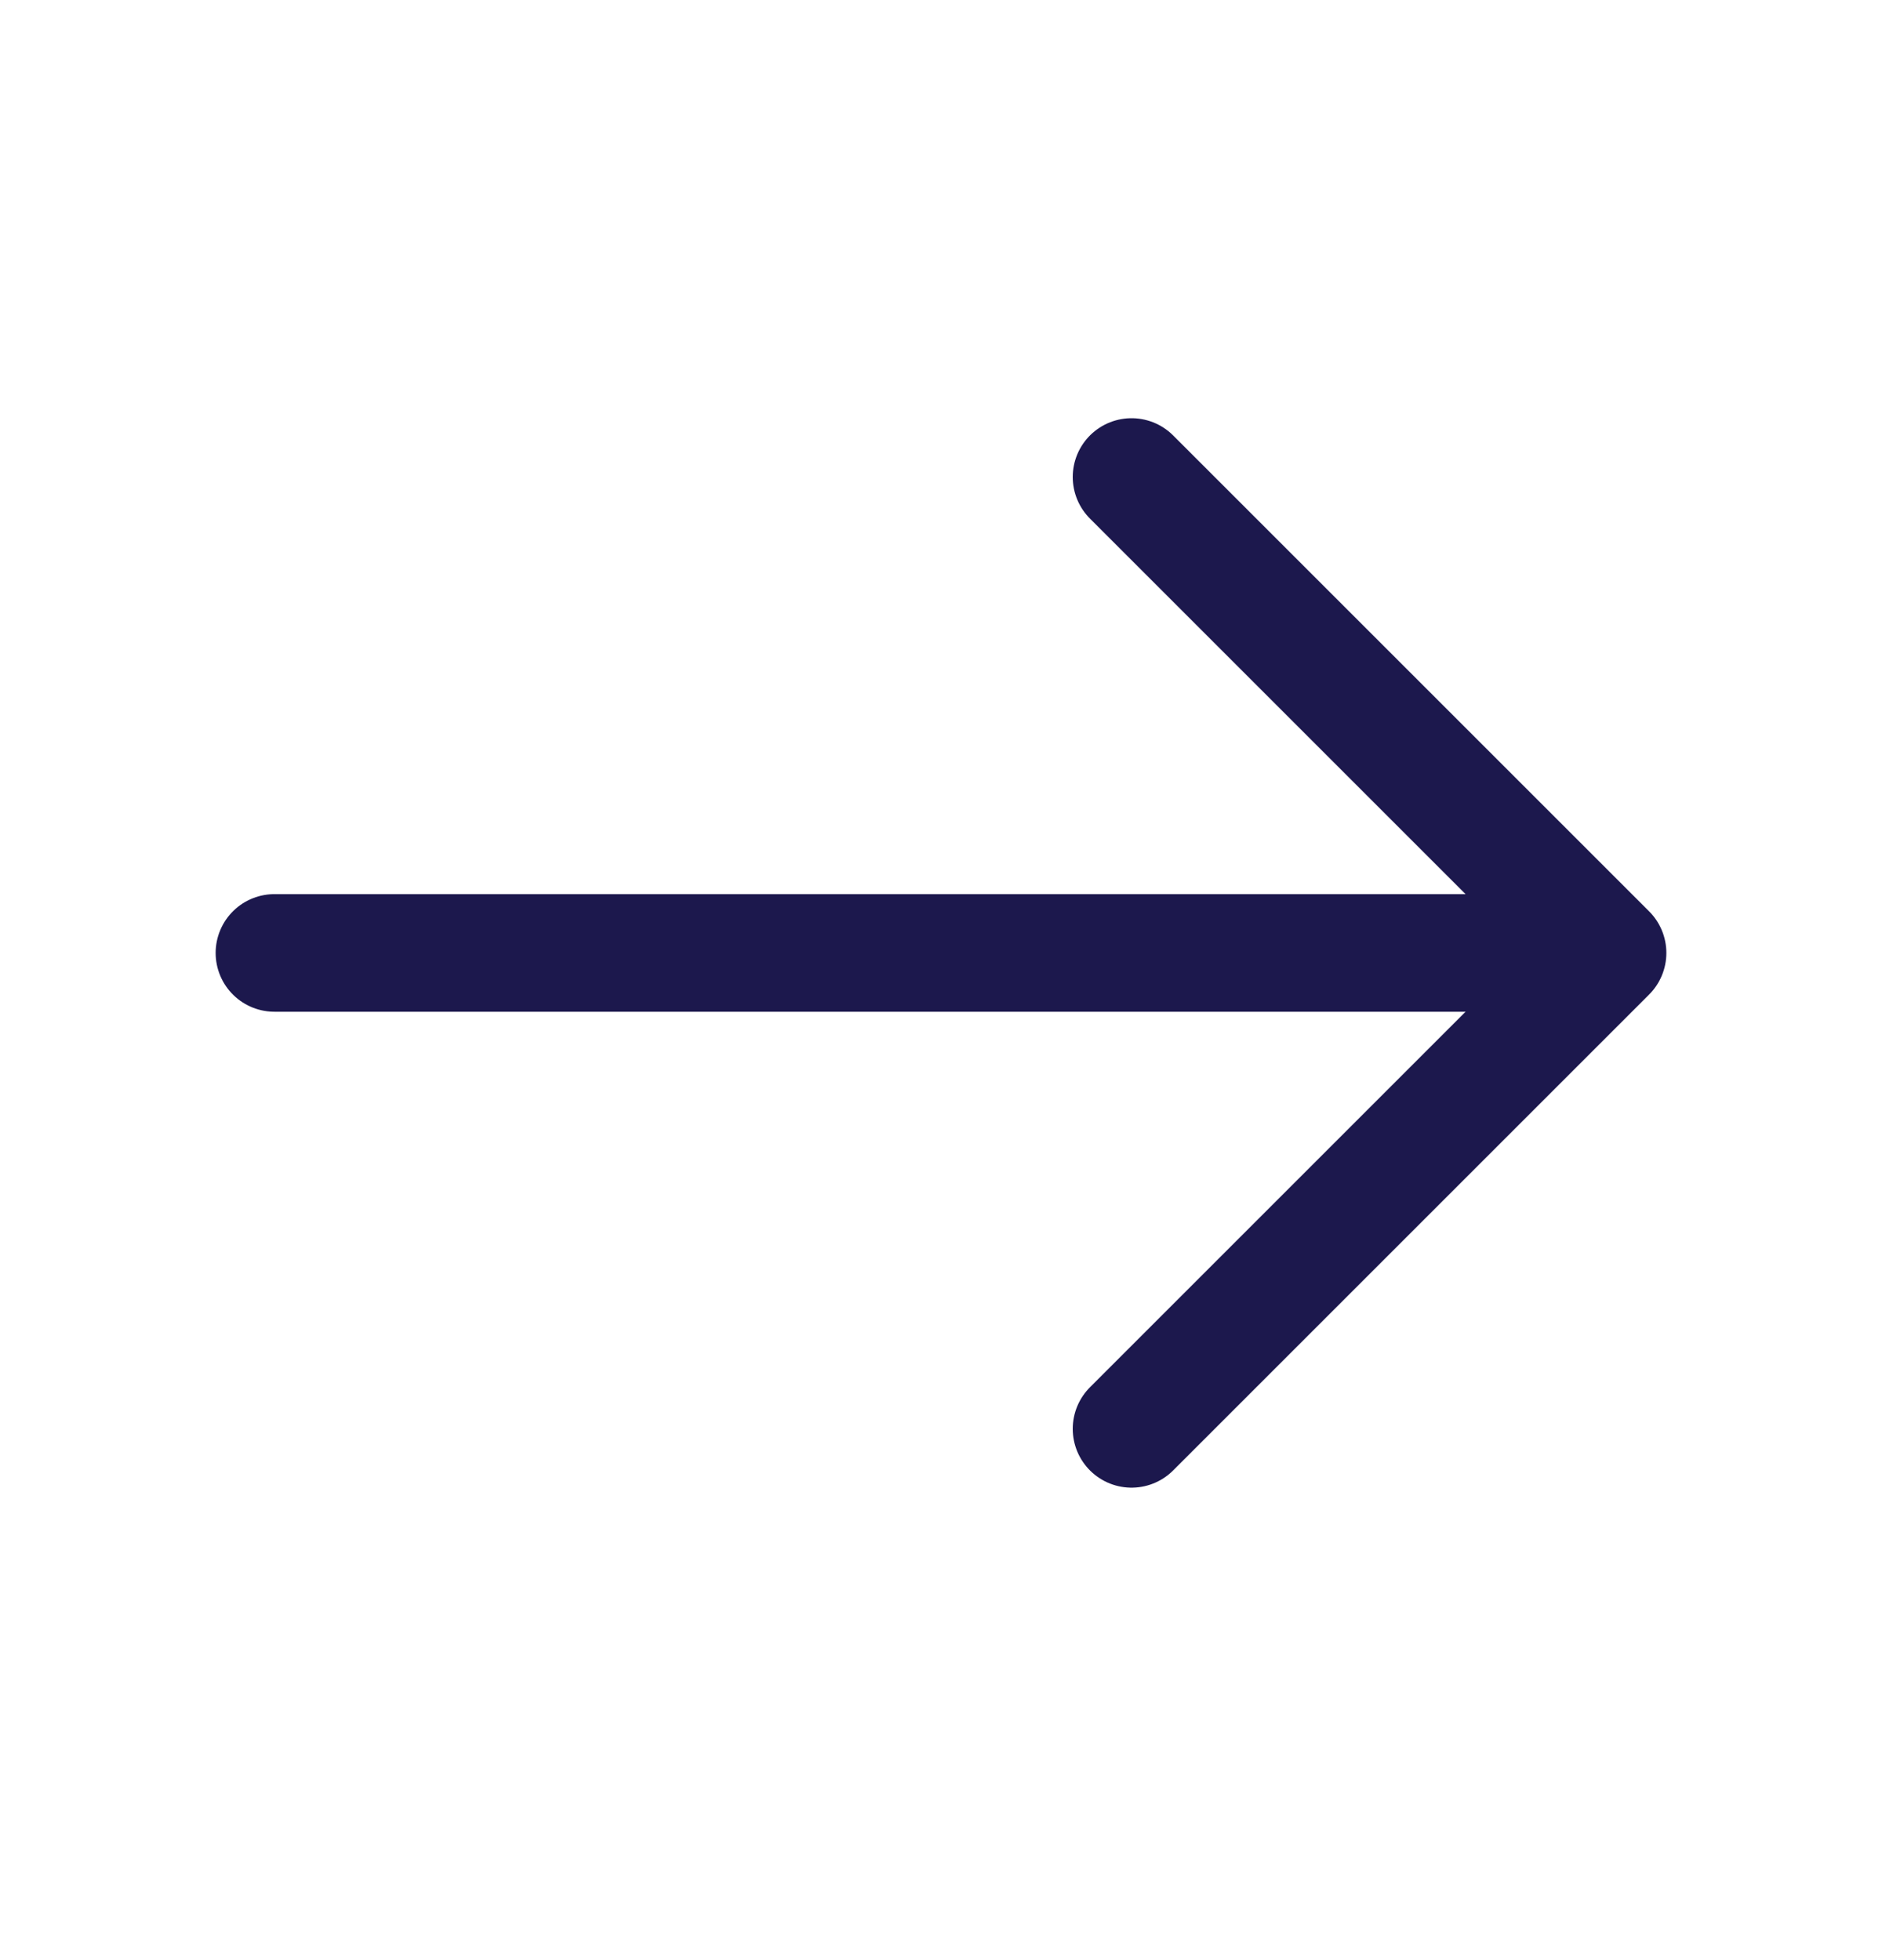
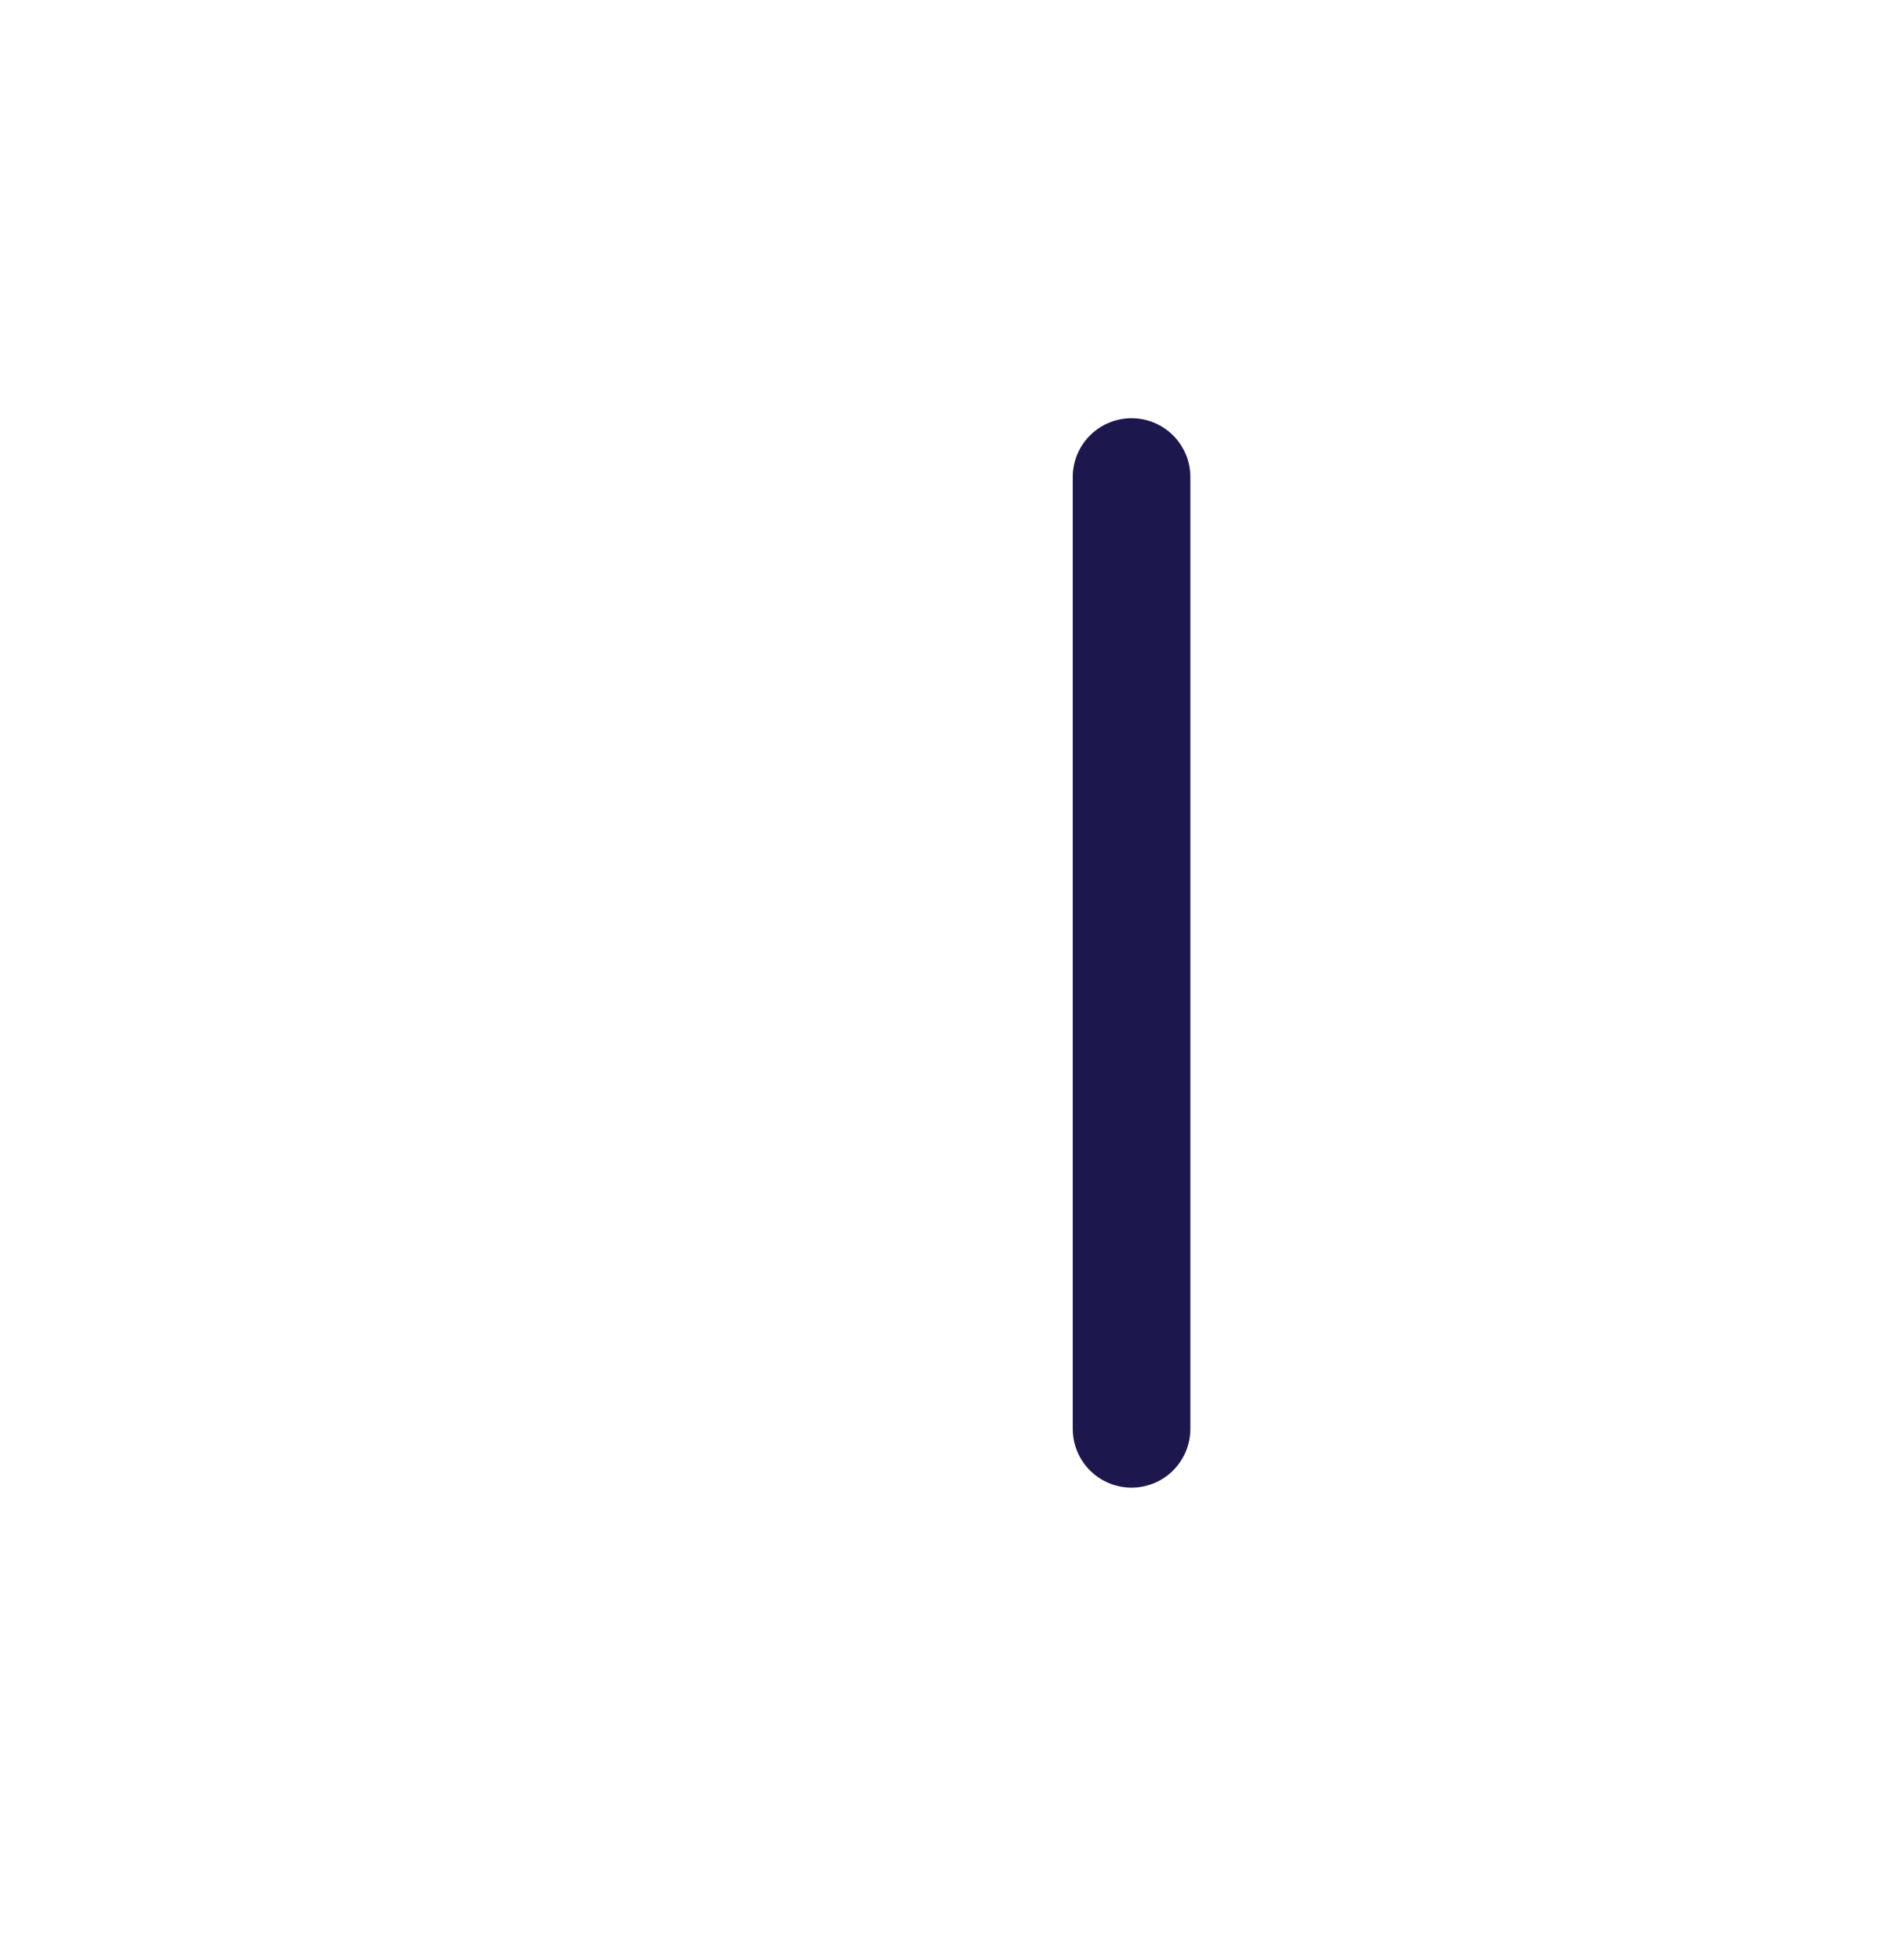
<svg xmlns="http://www.w3.org/2000/svg" width="24" height="25" viewBox="0 0 24 25" fill="none">
-   <path d="M14.43 6.084L20.5 12.154L14.43 18.224" stroke="#1C184D" stroke-width="1.5" stroke-miterlimit="10" stroke-linecap="round" stroke-linejoin="round" />
-   <path d="M3.5 12.154H20.33" stroke="#1C184D" stroke-width="1.5" stroke-miterlimit="10" stroke-linecap="round" stroke-linejoin="round" />
+   <path d="M14.43 6.084L14.43 18.224" stroke="#1C184D" stroke-width="1.5" stroke-miterlimit="10" stroke-linecap="round" stroke-linejoin="round" />
</svg>